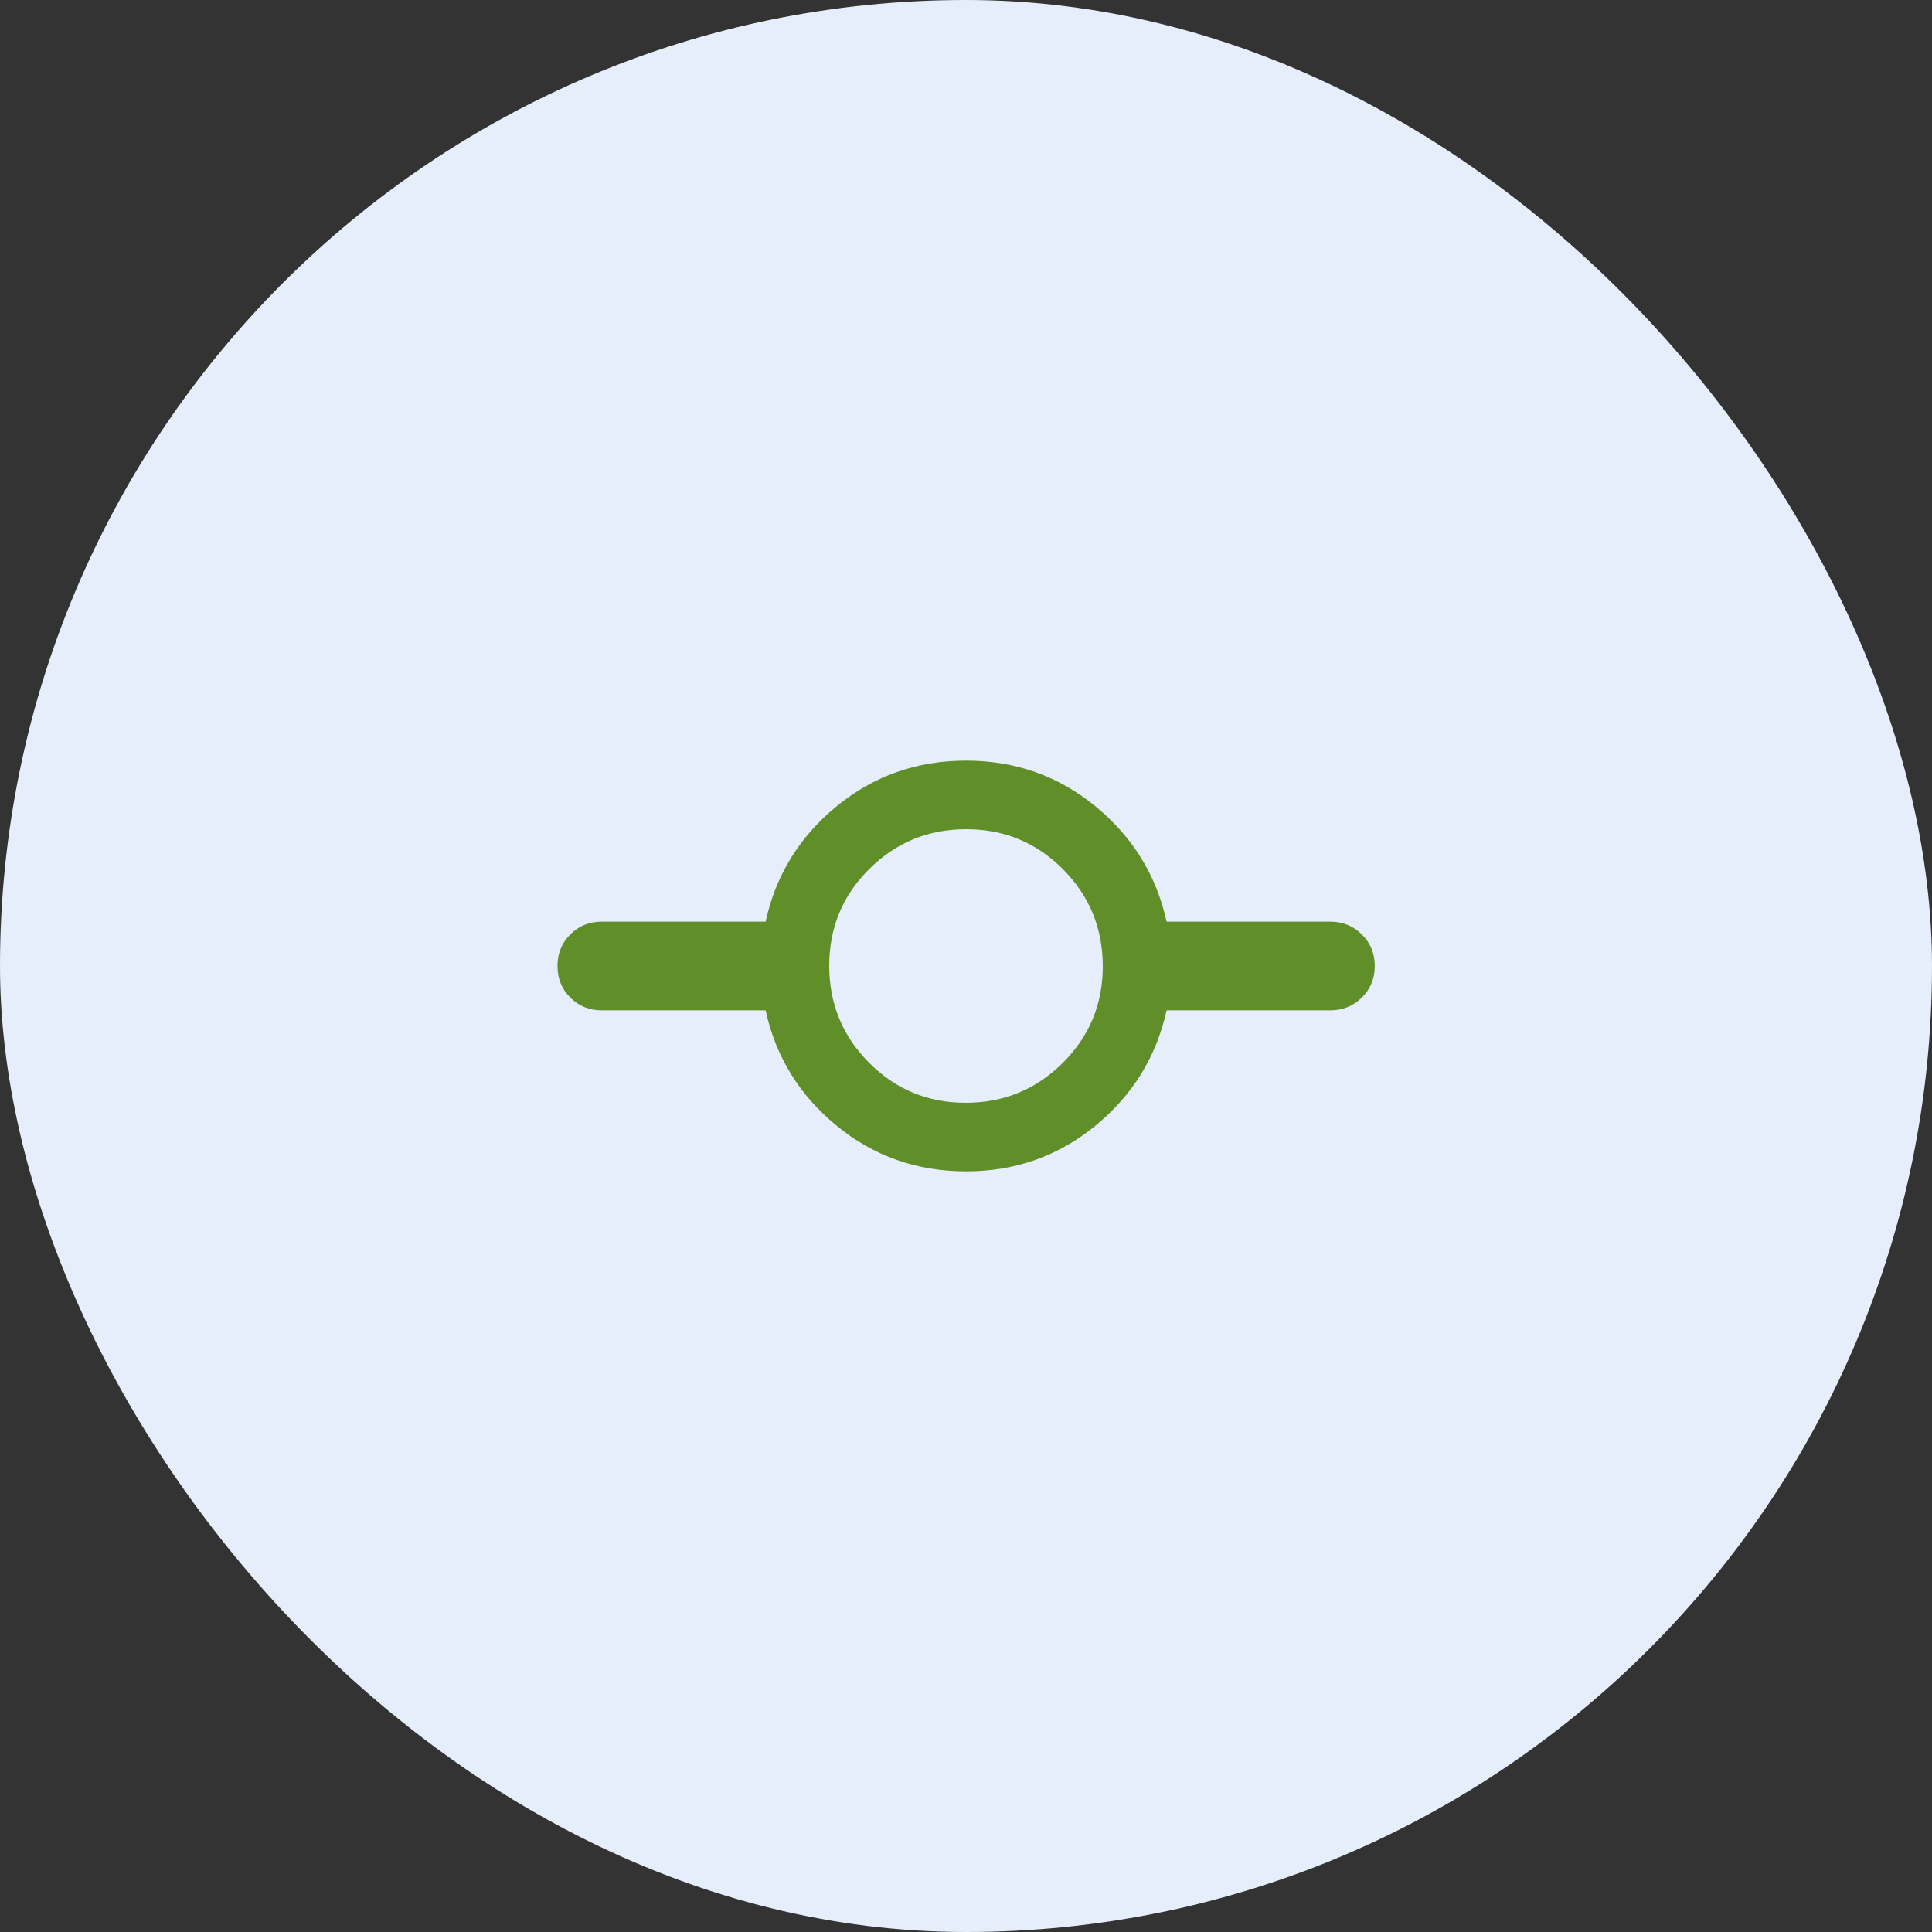
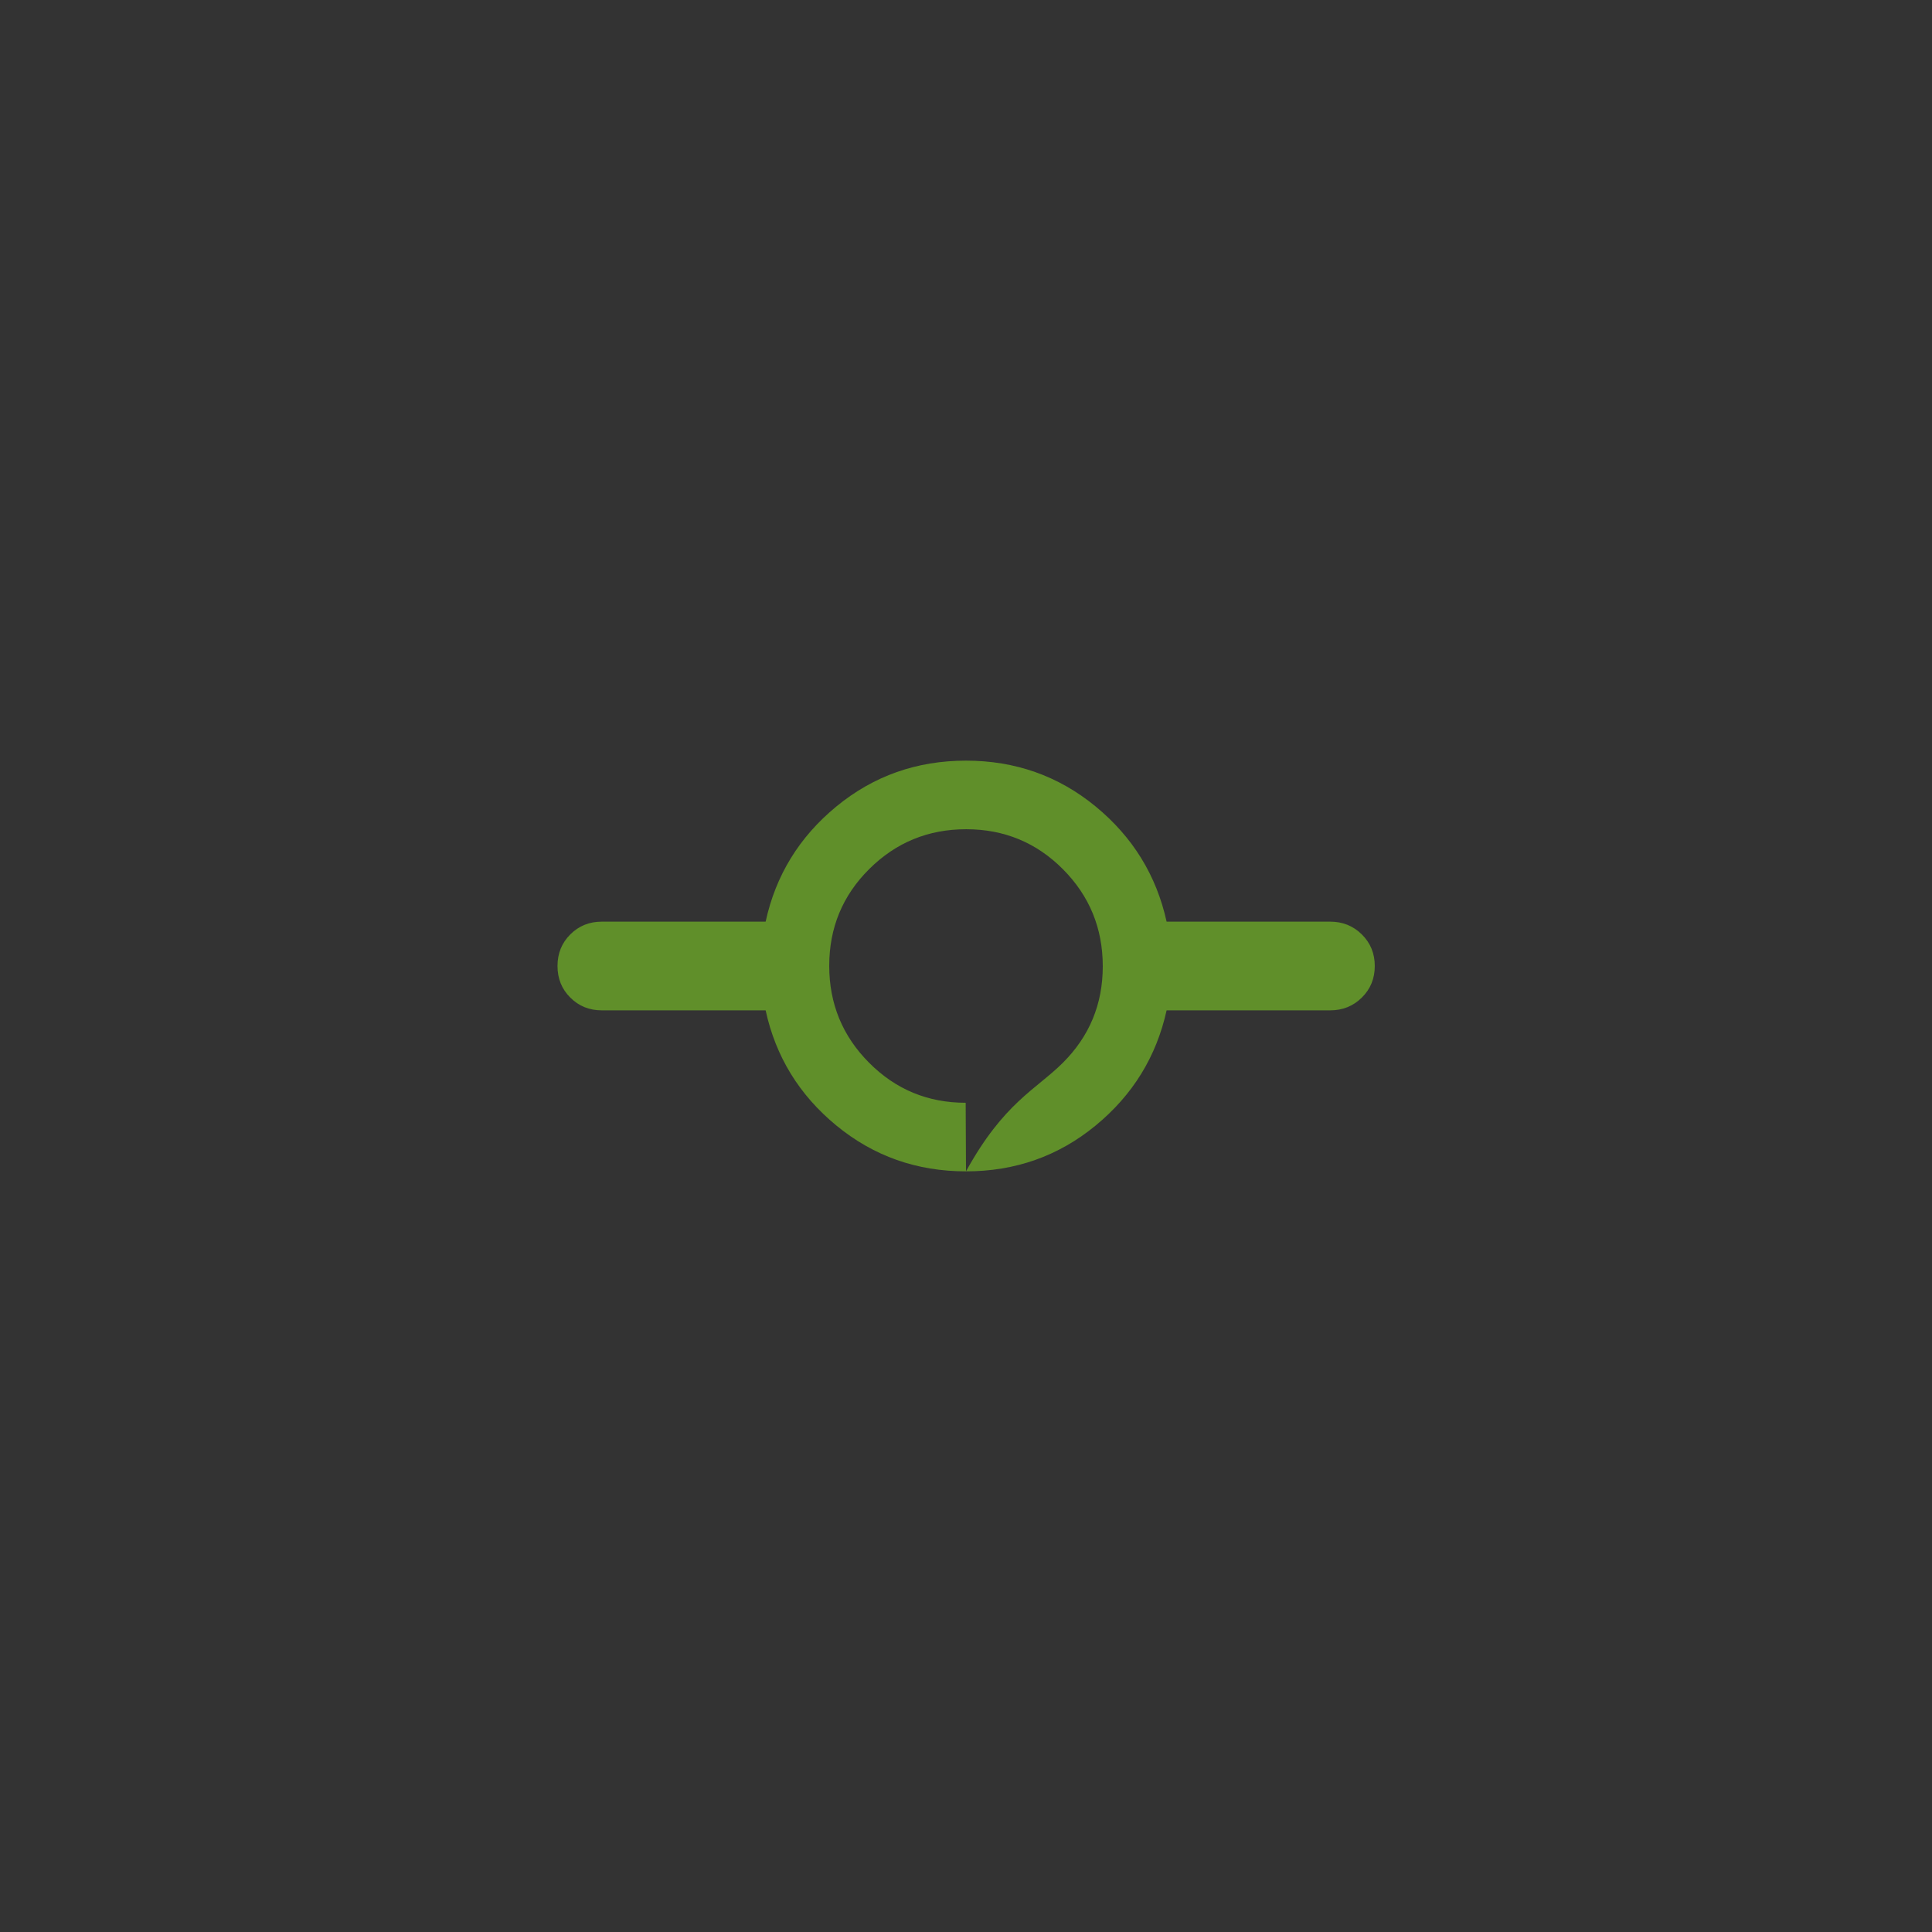
<svg xmlns="http://www.w3.org/2000/svg" width="48" height="48" viewBox="0 0 48 48" fill="none">
  <rect x="0" y="0" width="48" height="48" fill="#333333" stroke="none" />
-   <rect width="48" height="48" rx="24" fill="#E6EEFC" />
-   <path d="M24 29.102C22.776 29.102 21.703 28.723 20.78 27.964C19.858 27.206 19.272 26.252 19.022 25.102H14.952C14.641 25.102 14.38 24.996 14.168 24.784C13.956 24.573 13.851 24.311 13.851 24C13.851 23.689 13.956 23.428 14.168 23.216C14.38 23.004 14.641 22.898 14.952 22.898H19.022C19.272 21.748 19.858 20.794 20.78 20.036C21.703 19.278 22.776 18.898 24 18.898C25.224 18.898 26.297 19.278 27.22 20.036C28.142 20.794 28.73 21.748 28.984 22.898H33.048C33.359 22.898 33.621 23.004 33.835 23.216C34.049 23.428 34.156 23.689 34.156 24C34.156 24.311 34.049 24.573 33.835 24.784C33.621 24.996 33.359 25.102 33.048 25.102H28.984C28.73 26.252 28.142 27.206 27.22 27.964C26.297 28.723 25.224 29.102 24 29.102ZM23.992 27.398C24.936 27.398 25.74 27.068 26.403 26.408C27.067 25.748 27.398 24.948 27.398 24.008C27.398 23.064 27.069 22.26 26.41 21.597C25.751 20.934 24.949 20.602 24.004 20.602C23.062 20.602 22.26 20.931 21.597 21.59C20.933 22.249 20.602 23.051 20.602 23.996C20.602 24.938 20.932 25.74 21.592 26.403C22.252 27.067 23.052 27.398 23.992 27.398Z" fill="#608F2A" />
+   <path d="M24 29.102C22.776 29.102 21.703 28.723 20.78 27.964C19.858 27.206 19.272 26.252 19.022 25.102H14.952C14.641 25.102 14.38 24.996 14.168 24.784C13.956 24.573 13.851 24.311 13.851 24C13.851 23.689 13.956 23.428 14.168 23.216C14.38 23.004 14.641 22.898 14.952 22.898H19.022C19.272 21.748 19.858 20.794 20.78 20.036C21.703 19.278 22.776 18.898 24 18.898C25.224 18.898 26.297 19.278 27.22 20.036C28.142 20.794 28.73 21.748 28.984 22.898H33.048C33.359 22.898 33.621 23.004 33.835 23.216C34.049 23.428 34.156 23.689 34.156 24C34.156 24.311 34.049 24.573 33.835 24.784C33.621 24.996 33.359 25.102 33.048 25.102H28.984C28.73 26.252 28.142 27.206 27.22 27.964C26.297 28.723 25.224 29.102 24 29.102ZC24.936 27.398 25.74 27.068 26.403 26.408C27.067 25.748 27.398 24.948 27.398 24.008C27.398 23.064 27.069 22.26 26.41 21.597C25.751 20.934 24.949 20.602 24.004 20.602C23.062 20.602 22.26 20.931 21.597 21.59C20.933 22.249 20.602 23.051 20.602 23.996C20.602 24.938 20.932 25.74 21.592 26.403C22.252 27.067 23.052 27.398 23.992 27.398Z" fill="#608F2A" />
</svg>